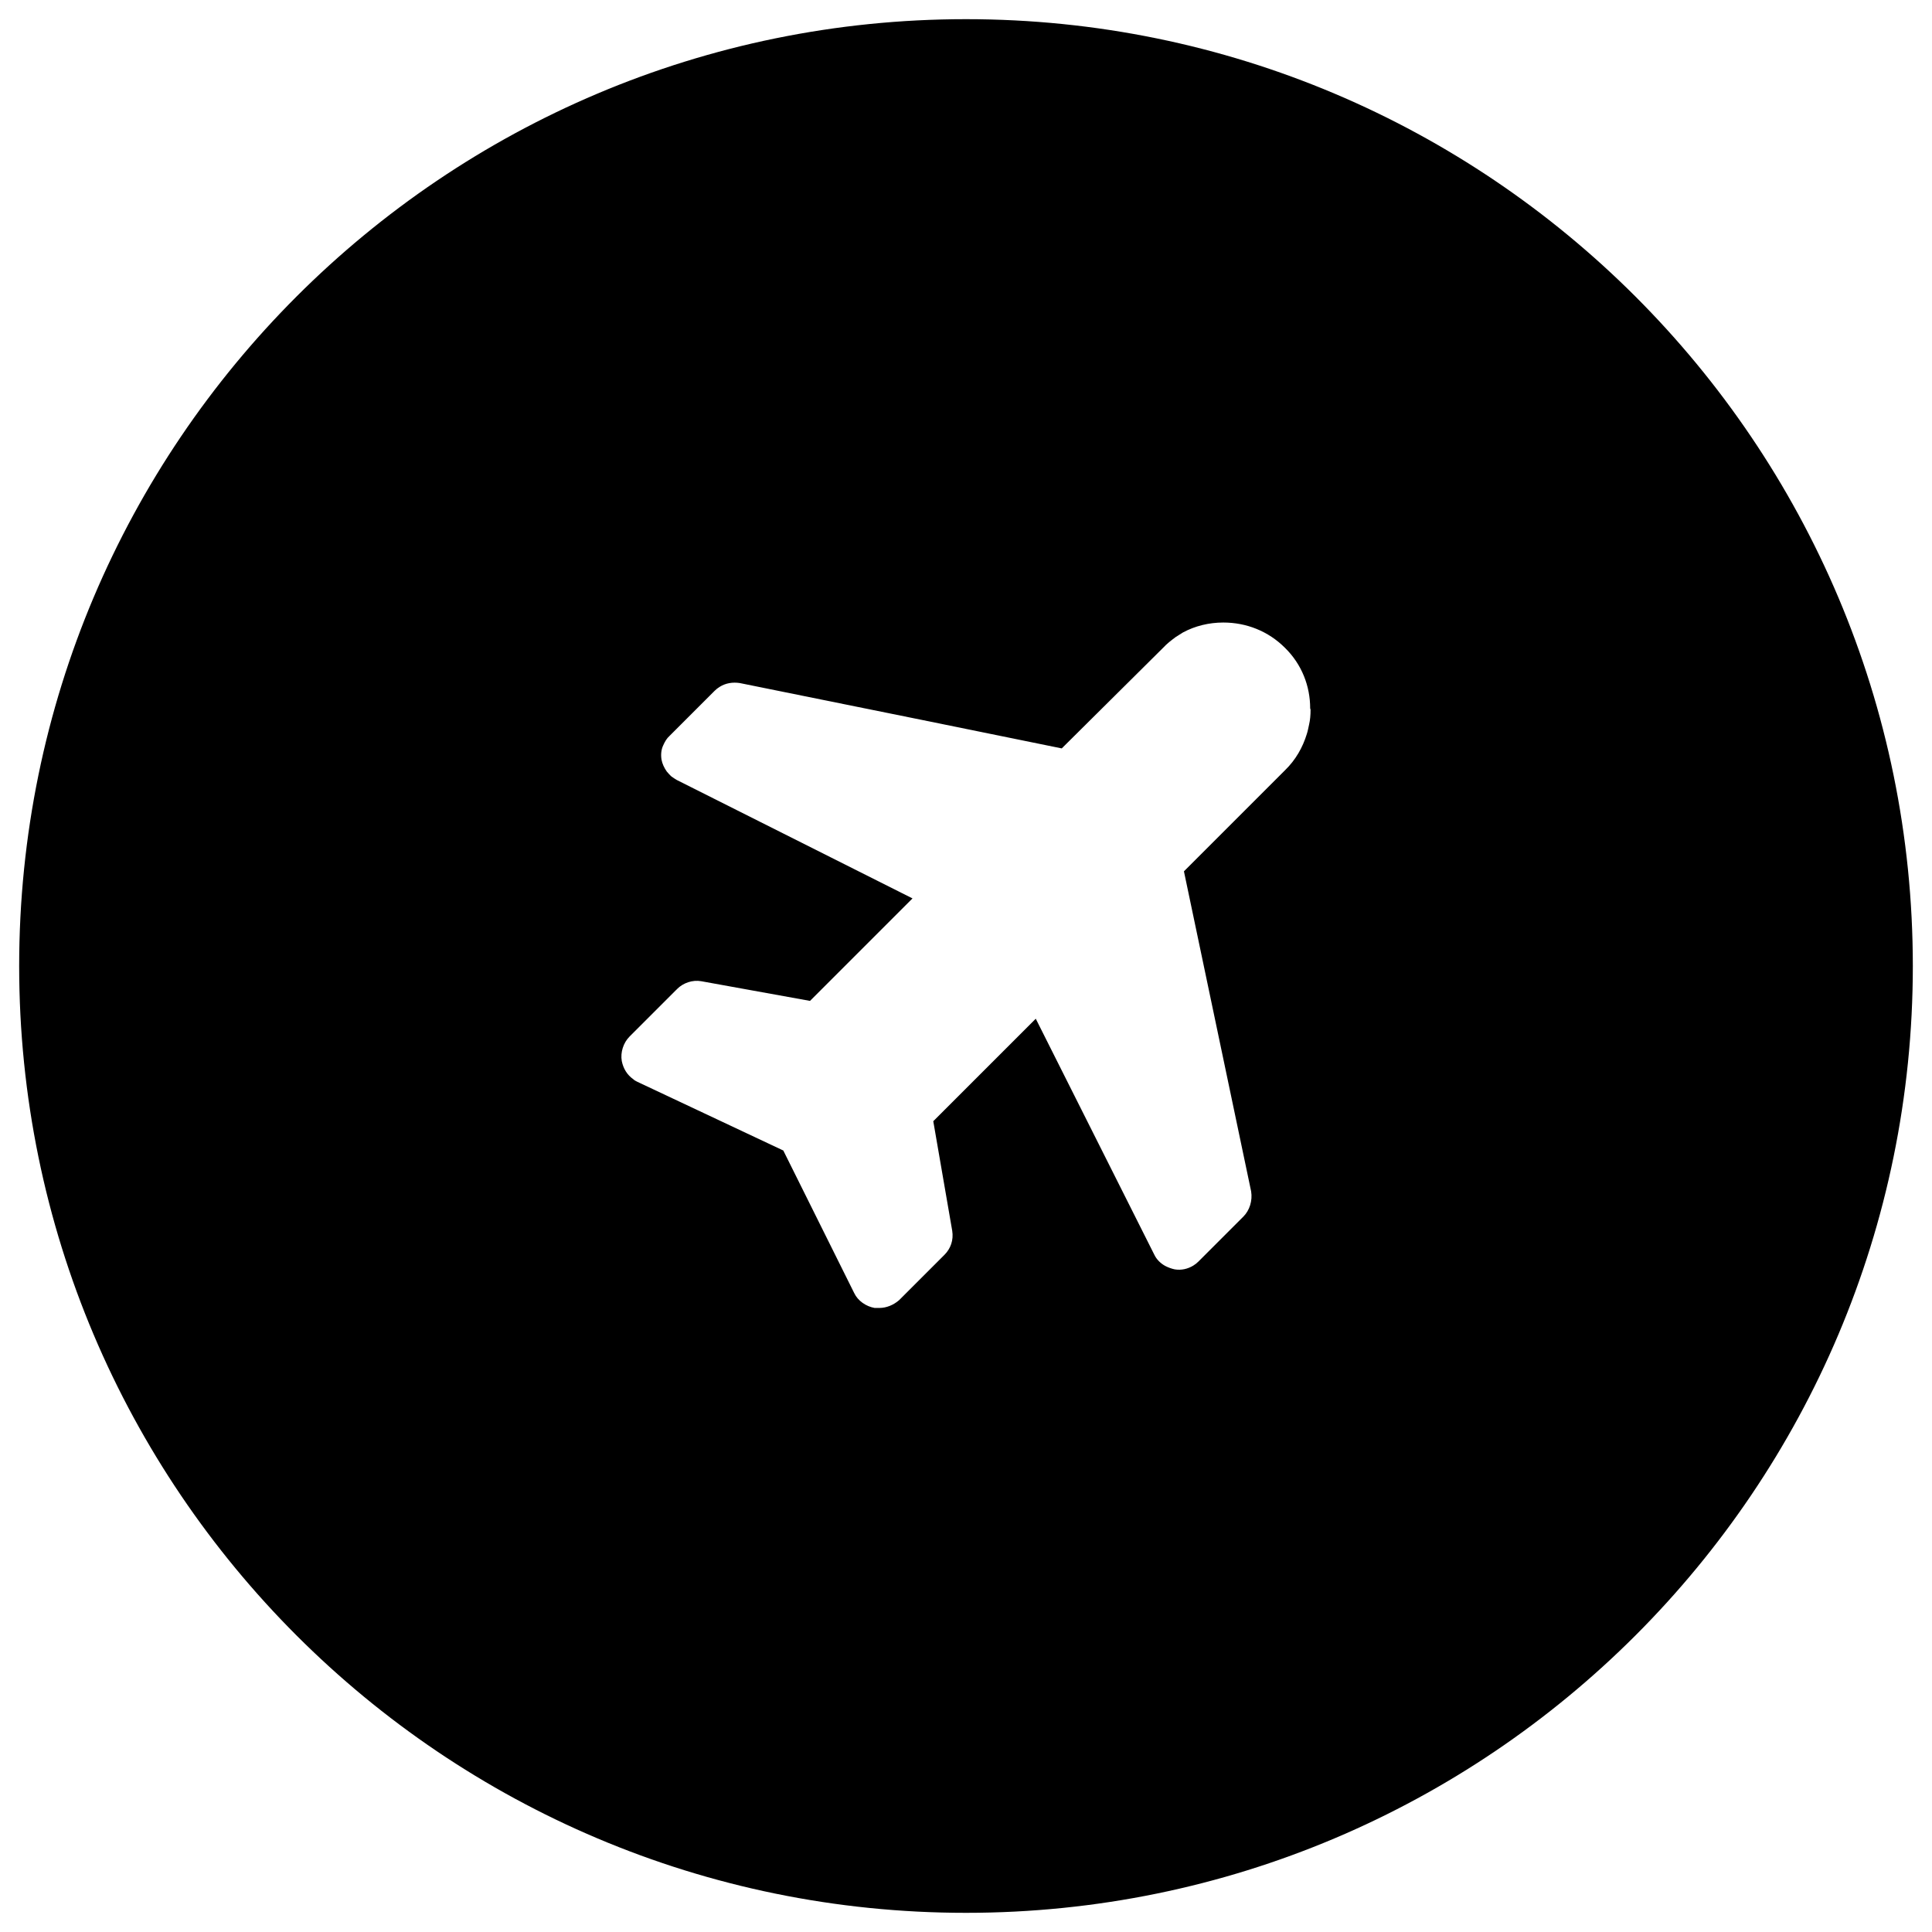
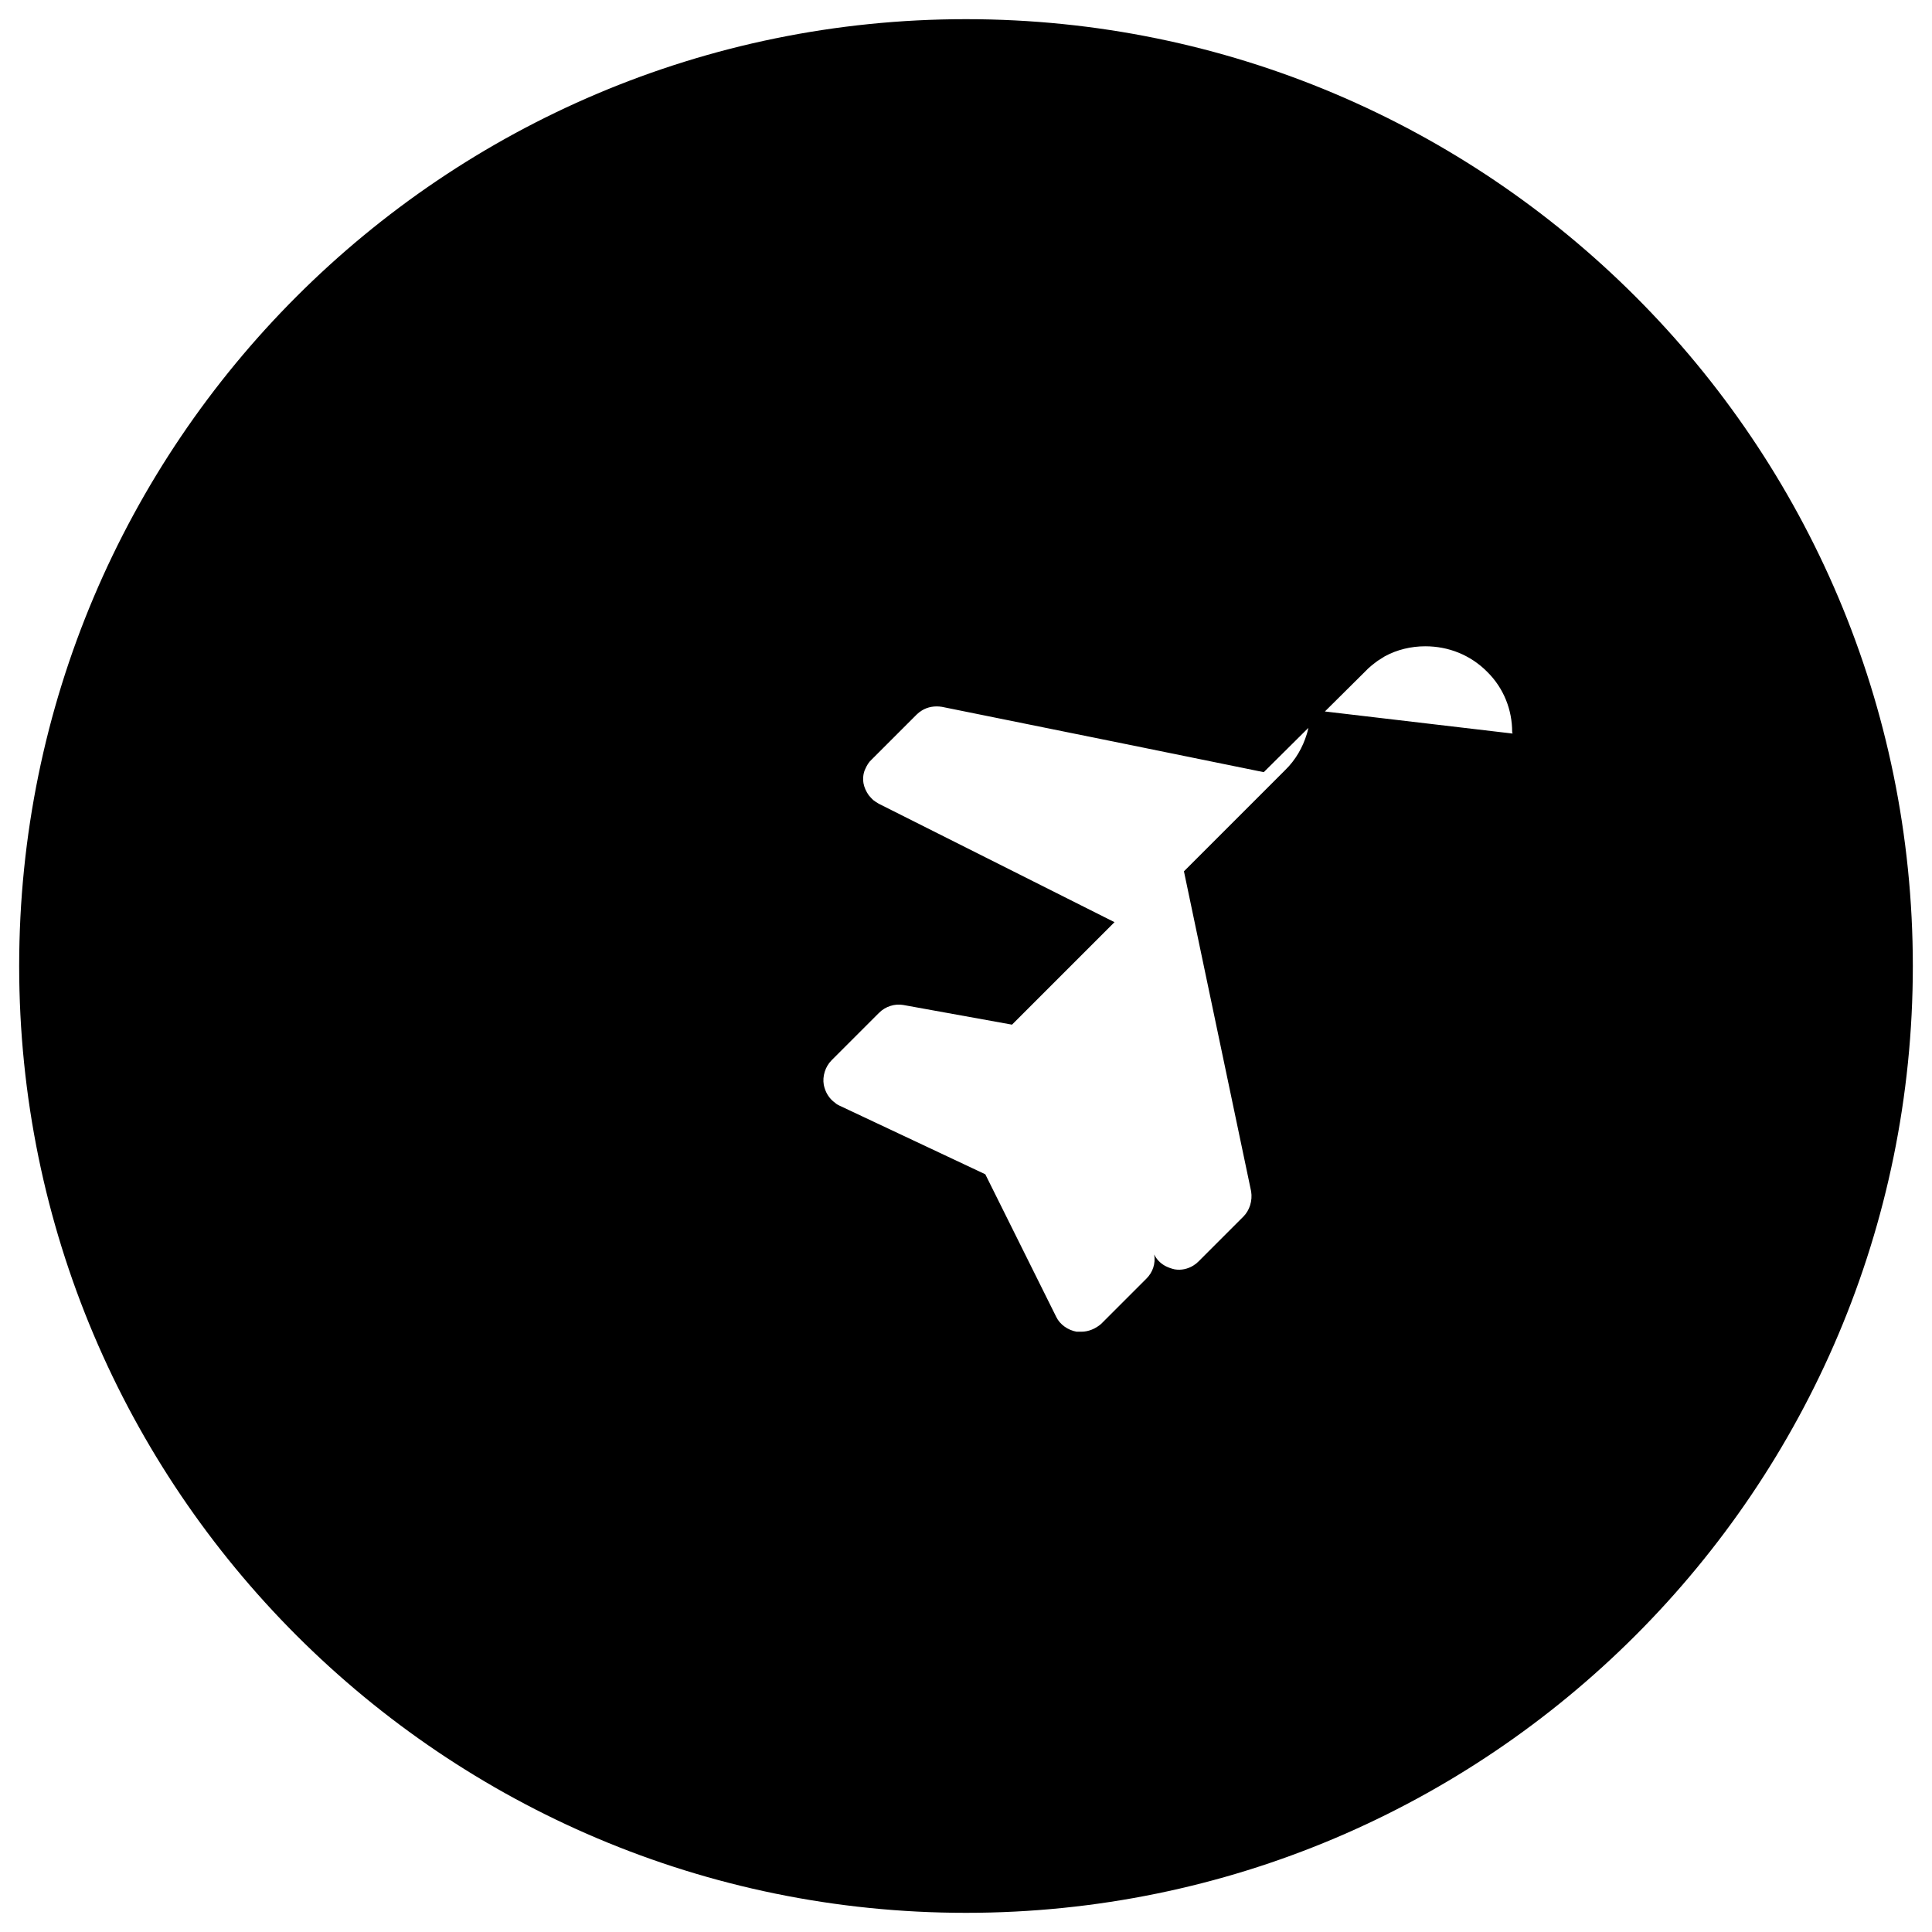
<svg xmlns="http://www.w3.org/2000/svg" fill="#000000" width="800px" height="800px" version="1.1" viewBox="144 144 512 512">
-   <path d="m400 149.08c-138.55 0-250.92 112.37-250.92 250.92 0 138.55 112.38 250.92 250.92 250.92s250.92-112.38 250.92-250.92c-0.004-138.55-112.38-250.92-250.92-250.92zm91.312 183.02c0 1.379-0.098 2.656-0.395 3.938-0.195 0.789-0.297 1.574-0.59 2.461-1.082 3.543-2.953 6.887-5.805 9.645l-26.766 26.766 17.809 84.82c0.395 2.461-0.395 5.019-2.066 6.691l-11.906 11.906c-0.395 0.395-0.887 0.789-1.379 1.082-1.477 0.887-3.148 1.277-4.922 0.984-0.887-0.195-1.672-0.492-2.461-0.887-1.277-0.688-2.363-1.77-2.953-3.051l-31.391-62.484-27.16 27.16 5.019 29.027c0.395 2.461-0.395 4.723-2.066 6.394l-12.004 12.004c-1.477 1.277-3.344 2.066-5.215 2.066h-1.277c-2.262-0.395-4.43-1.871-5.41-3.938l-9.445-18.992-9.348-18.793-38.672-18.203c-0.395-0.195-0.789-0.395-1.082-0.688-1.672-1.18-2.656-2.856-3.051-4.82-0.395-2.262 0.395-4.82 2.066-6.496l12.496-12.496s0.098 0 0.098-0.098c1.672-1.672 4.133-2.461 6.394-2.066l28.832 5.215 27.16-27.16-62.484-31.391c-0.492-0.297-0.984-0.59-1.477-0.984-0.395-0.395-0.789-0.789-1.18-1.277-0.688-0.984-1.18-2.066-1.379-3.148-0.195-1.277-0.098-2.656 0.492-3.836 0.395-0.887 0.887-1.77 1.672-2.461l11.906-11.906c0.395-0.395 0.887-0.789 1.379-1.082 1.574-0.984 3.445-1.277 5.312-0.984l48.609 9.84 36.703 7.477 26.766-26.57 0.098-0.098c0.984-1.082 2.164-1.969 3.344-2.856 0.59-0.395 1.277-0.789 1.871-1.18 3.246-1.77 6.988-2.656 10.727-2.656 6.102 0 11.906 2.262 16.336 6.691 4.527 4.43 6.691 10.234 6.691 16.039 0.102 0.297 0.102 0.395 0.102 0.395z" />
+   <path d="m400 149.08c-138.55 0-250.92 112.37-250.92 250.92 0 138.55 112.38 250.92 250.92 250.92s250.92-112.38 250.92-250.92c-0.004-138.55-112.38-250.92-250.92-250.92zm91.312 183.02c0 1.379-0.098 2.656-0.395 3.938-0.195 0.789-0.297 1.574-0.59 2.461-1.082 3.543-2.953 6.887-5.805 9.645l-26.766 26.766 17.809 84.82c0.395 2.461-0.395 5.019-2.066 6.691l-11.906 11.906c-0.395 0.395-0.887 0.789-1.379 1.082-1.477 0.887-3.148 1.277-4.922 0.984-0.887-0.195-1.672-0.492-2.461-0.887-1.277-0.688-2.363-1.77-2.953-3.051c0.395 2.461-0.395 4.723-2.066 6.394l-12.004 12.004c-1.477 1.277-3.344 2.066-5.215 2.066h-1.277c-2.262-0.395-4.43-1.871-5.41-3.938l-9.445-18.992-9.348-18.793-38.672-18.203c-0.395-0.195-0.789-0.395-1.082-0.688-1.672-1.18-2.656-2.856-3.051-4.82-0.395-2.262 0.395-4.82 2.066-6.496l12.496-12.496s0.098 0 0.098-0.098c1.672-1.672 4.133-2.461 6.394-2.066l28.832 5.215 27.16-27.16-62.484-31.391c-0.492-0.297-0.984-0.59-1.477-0.984-0.395-0.395-0.789-0.789-1.18-1.277-0.688-0.984-1.18-2.066-1.379-3.148-0.195-1.277-0.098-2.656 0.492-3.836 0.395-0.887 0.887-1.77 1.672-2.461l11.906-11.906c0.395-0.395 0.887-0.789 1.379-1.082 1.574-0.984 3.445-1.277 5.312-0.984l48.609 9.84 36.703 7.477 26.766-26.57 0.098-0.098c0.984-1.082 2.164-1.969 3.344-2.856 0.59-0.395 1.277-0.789 1.871-1.18 3.246-1.77 6.988-2.656 10.727-2.656 6.102 0 11.906 2.262 16.336 6.691 4.527 4.43 6.691 10.234 6.691 16.039 0.102 0.297 0.102 0.395 0.102 0.395z" />
</svg>